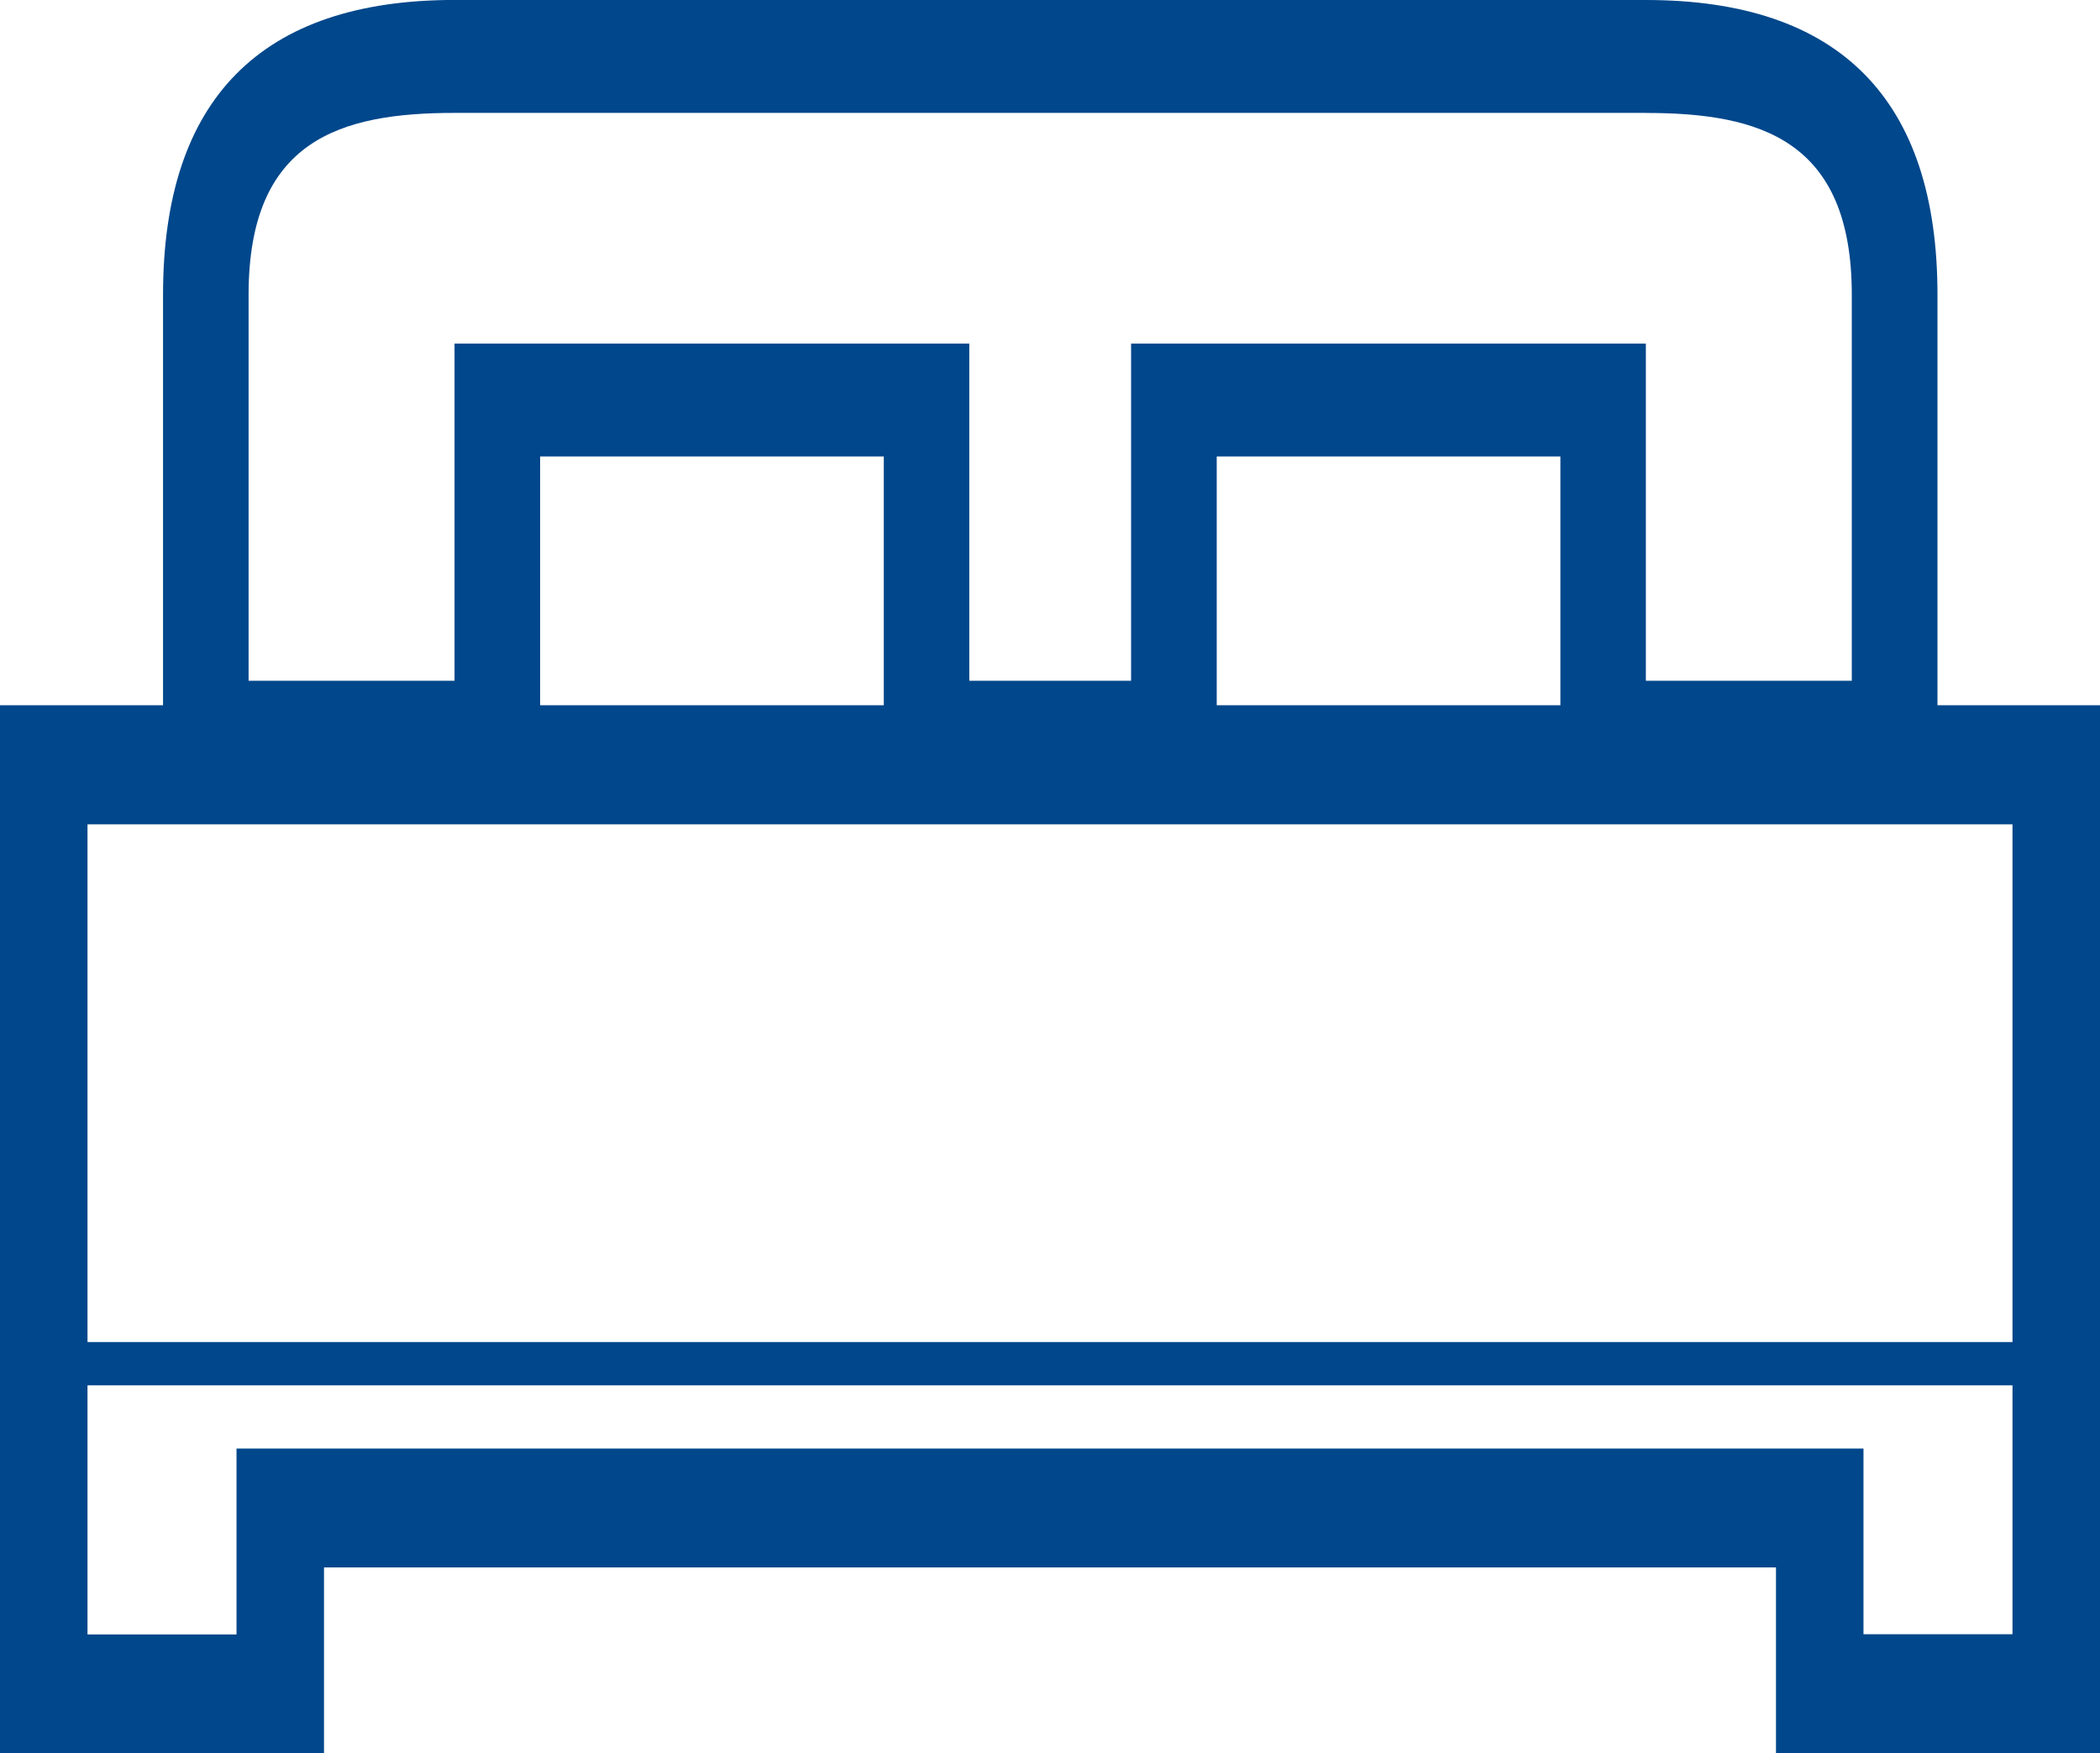
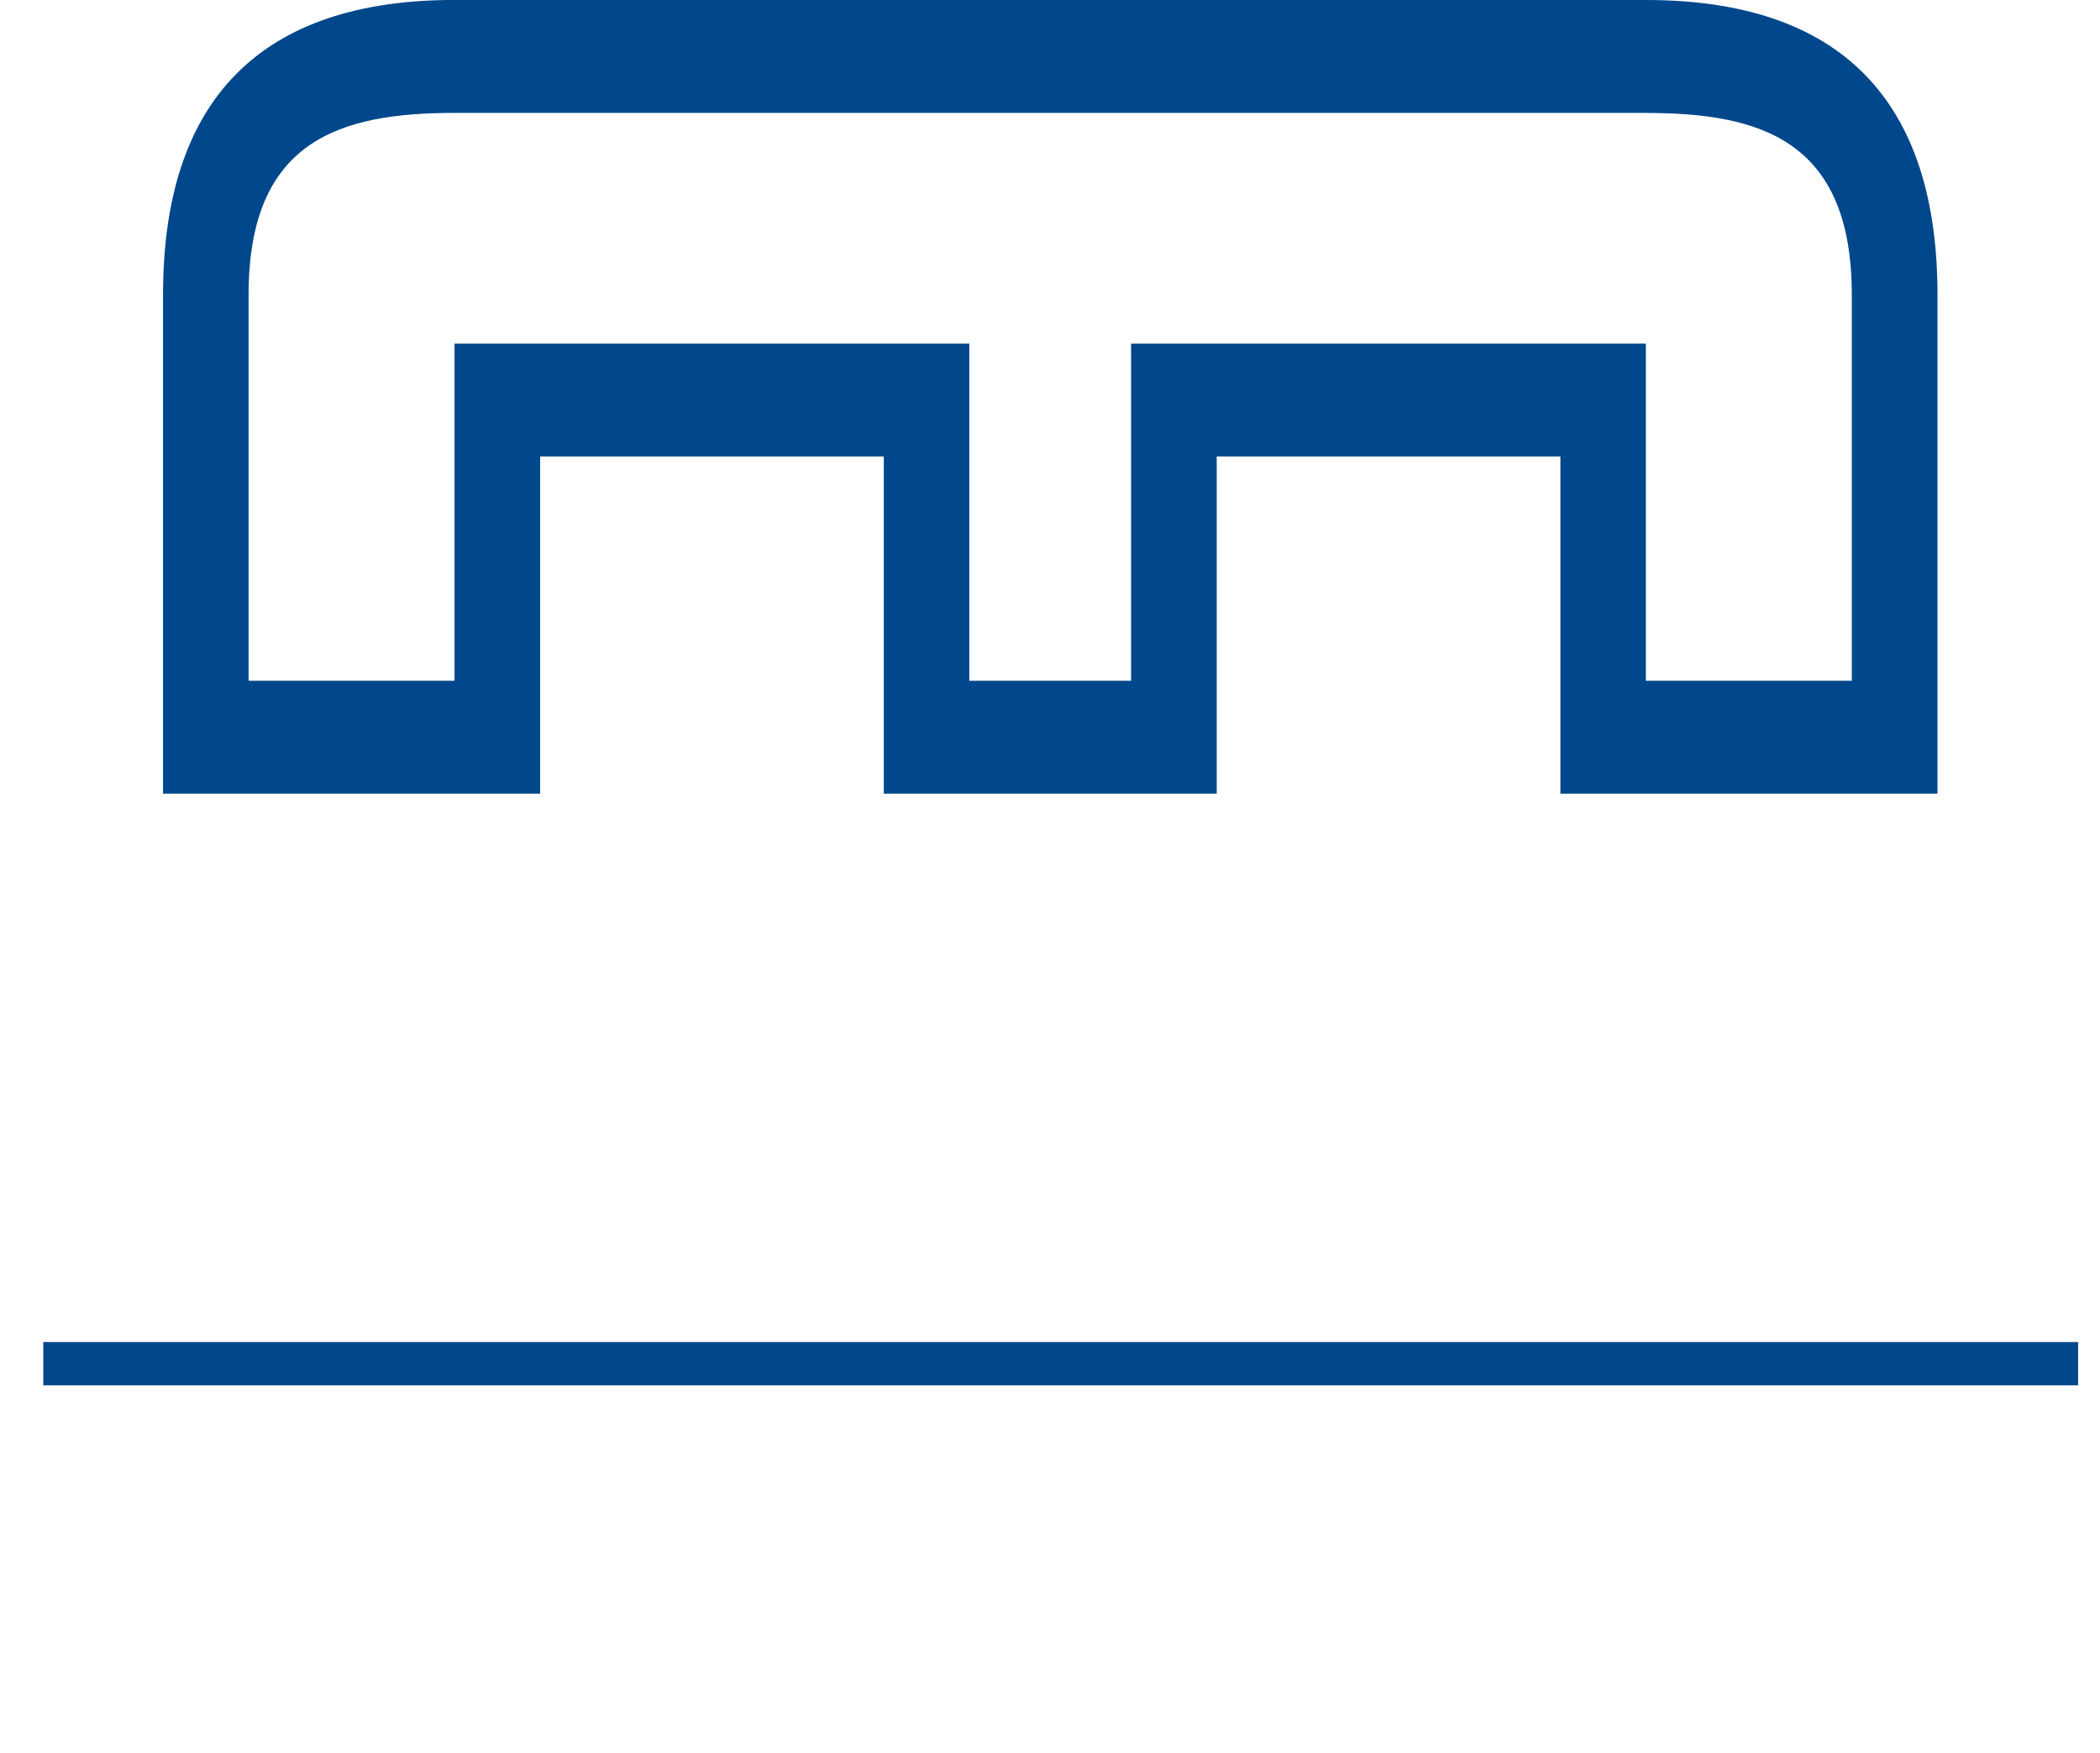
<svg xmlns="http://www.w3.org/2000/svg" width="48.506" height="40.5" viewBox="0 0 48.506 40.5">
  <g id="アイコン" transform="translate(-2137.494 -16.24)">
-     <path id="パス_794" data-name="パス 794" d="M2184.479,35.281V53.989h-3.442V49.7h-37.58v4.294h-3.442V35.281h44.464m2.021-2.751h-48.506V56.74h7.484V52.446h33.538V56.74h7.484V32.53Z" transform="translate(-0.5)" fill="#00478b" />
    <path id="パス_795" data-name="パス 795" d="M2175.51,18.849c2.633,0,4.757.62,4.757,4.2v8.916h-4.757V24.177h-11.89v7.788h-3.737V24.177h-11.89v7.788h-4.757V23.048c0-3.58,2.124-4.2,4.757-4.2h27.518m0-2.609h-27.518c-4.468,0-6.733,2.29-6.733,6.808V34.573h8.71V26.785h7.938v7.788h7.69V26.785h7.938v7.788h8.71V23.048c0-4.518-2.266-6.808-6.733-6.808Z" fill="#00478b" />
    <line id="線_284" data-name="線 284" x2="47" transform="translate(2138.494 47.74)" fill="none" stroke="#00478b" stroke-width="1" />
  </g>
</svg>